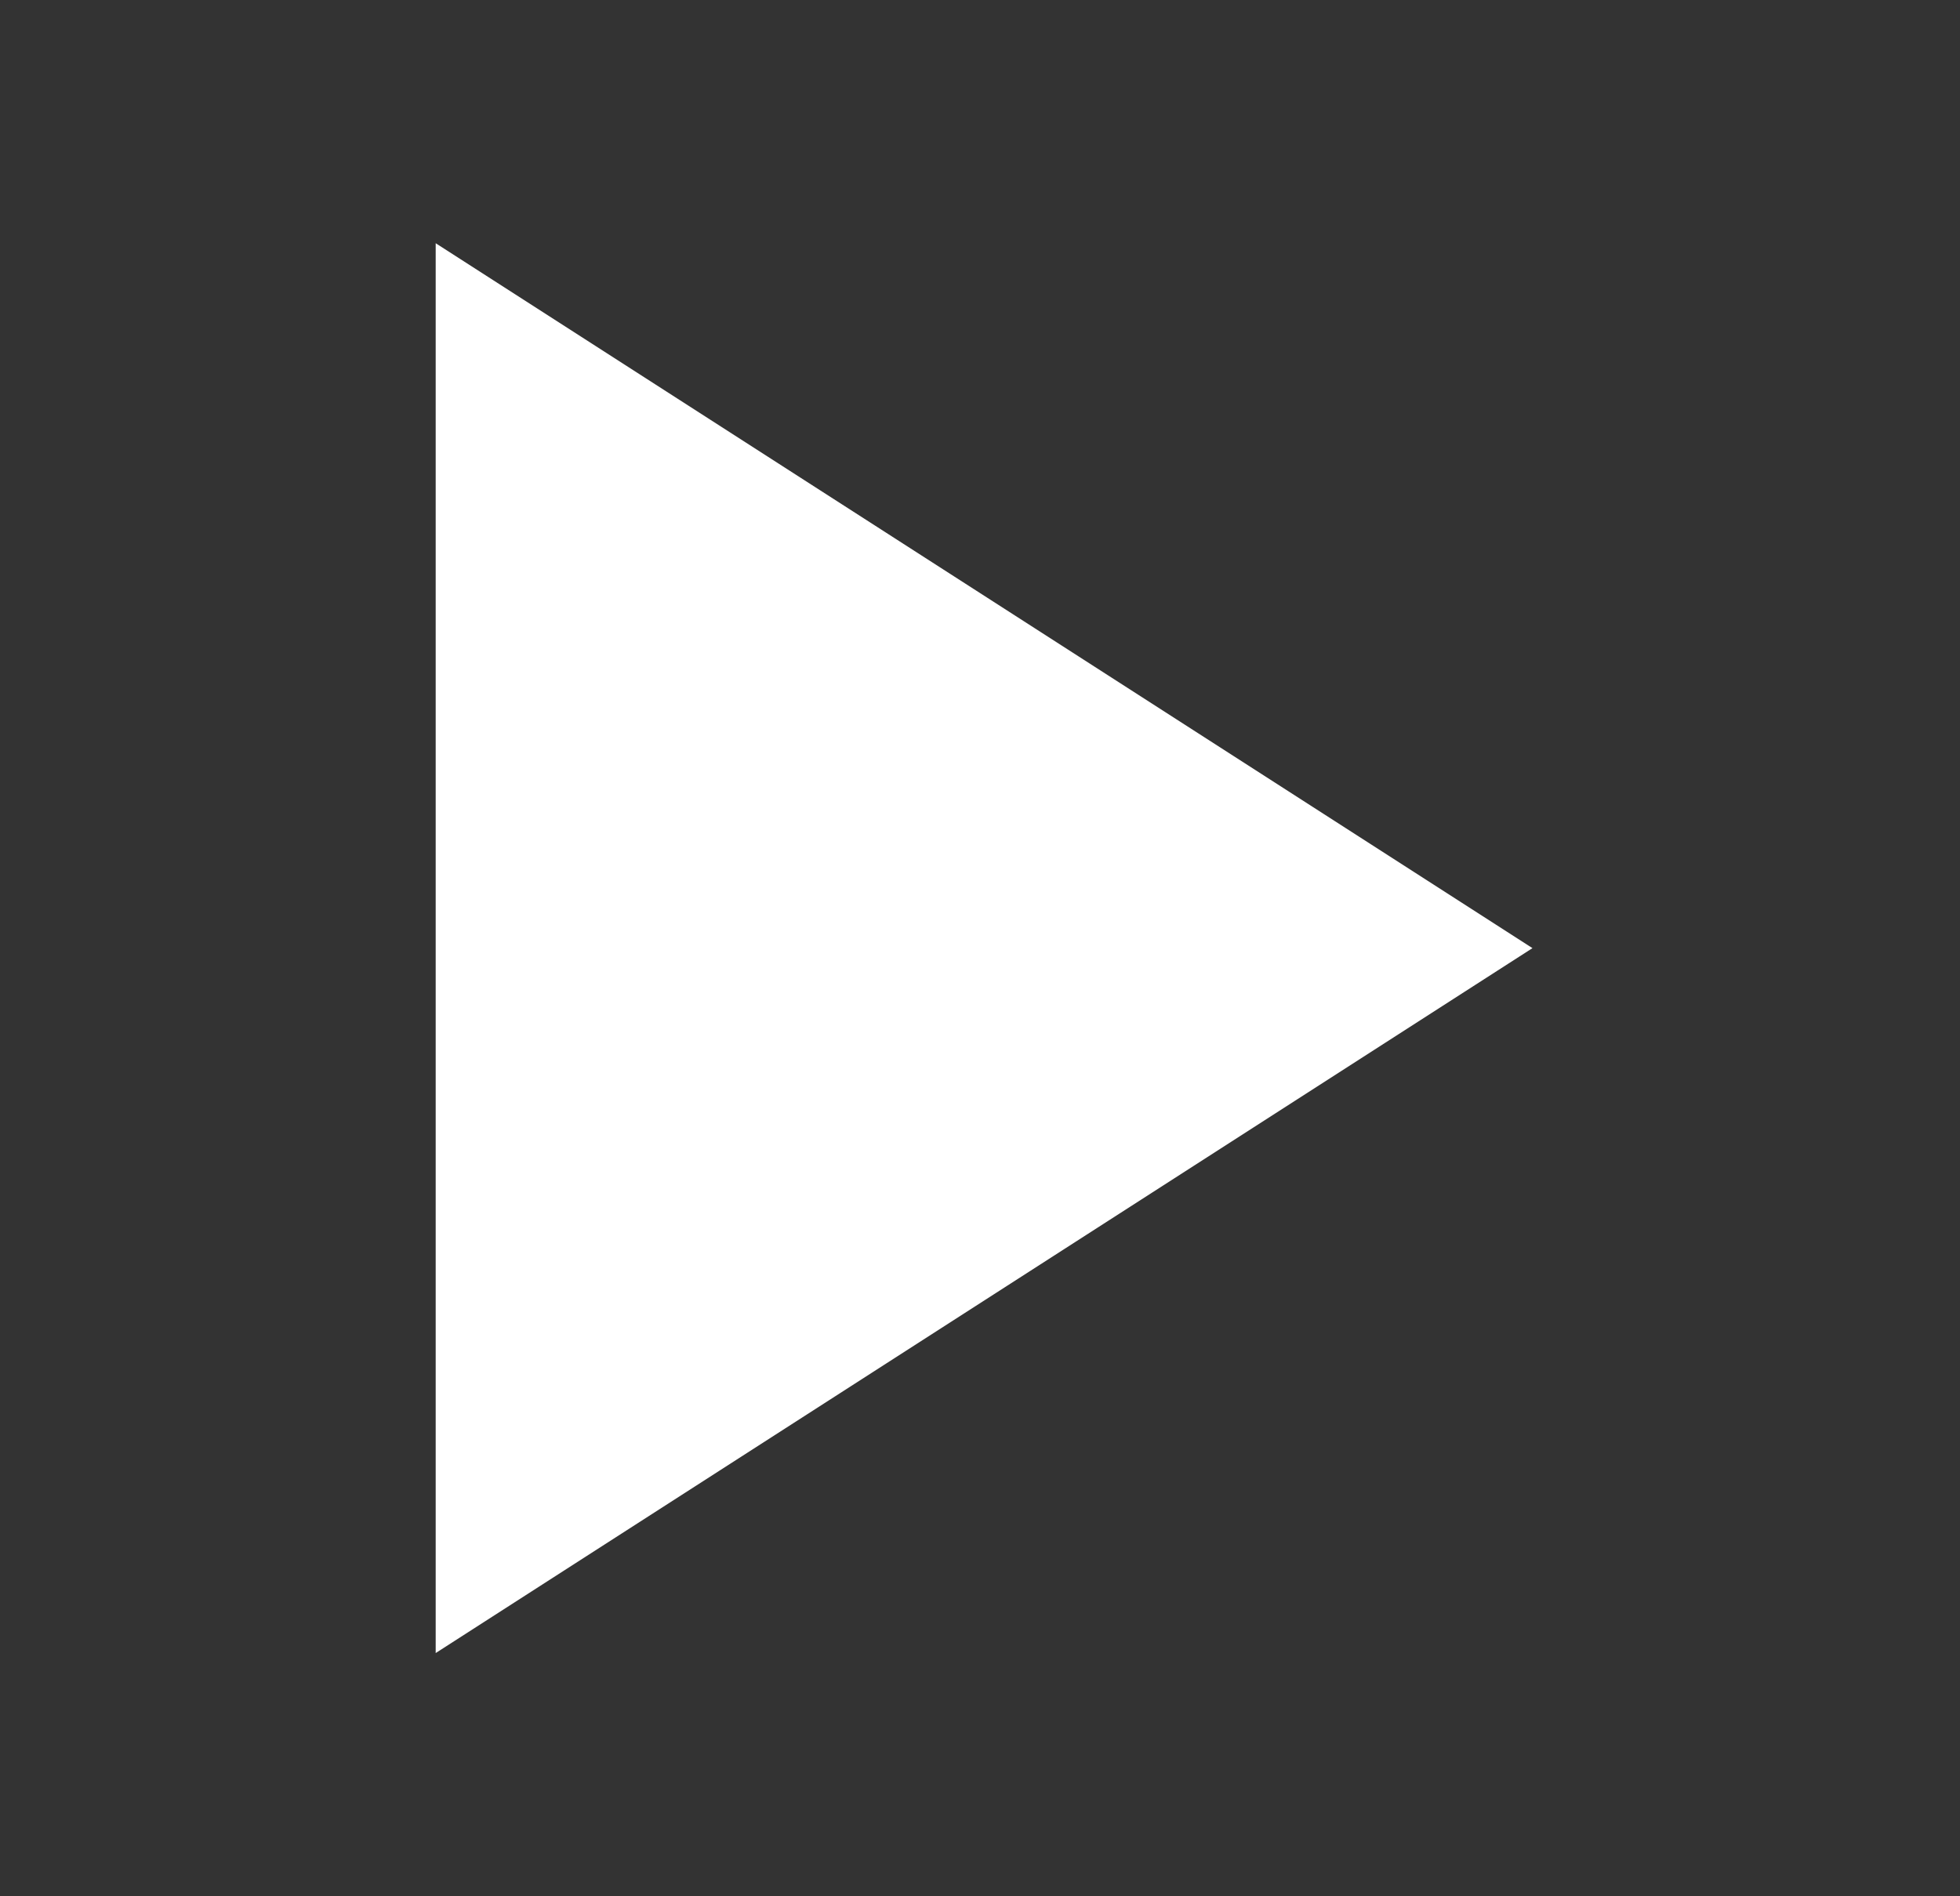
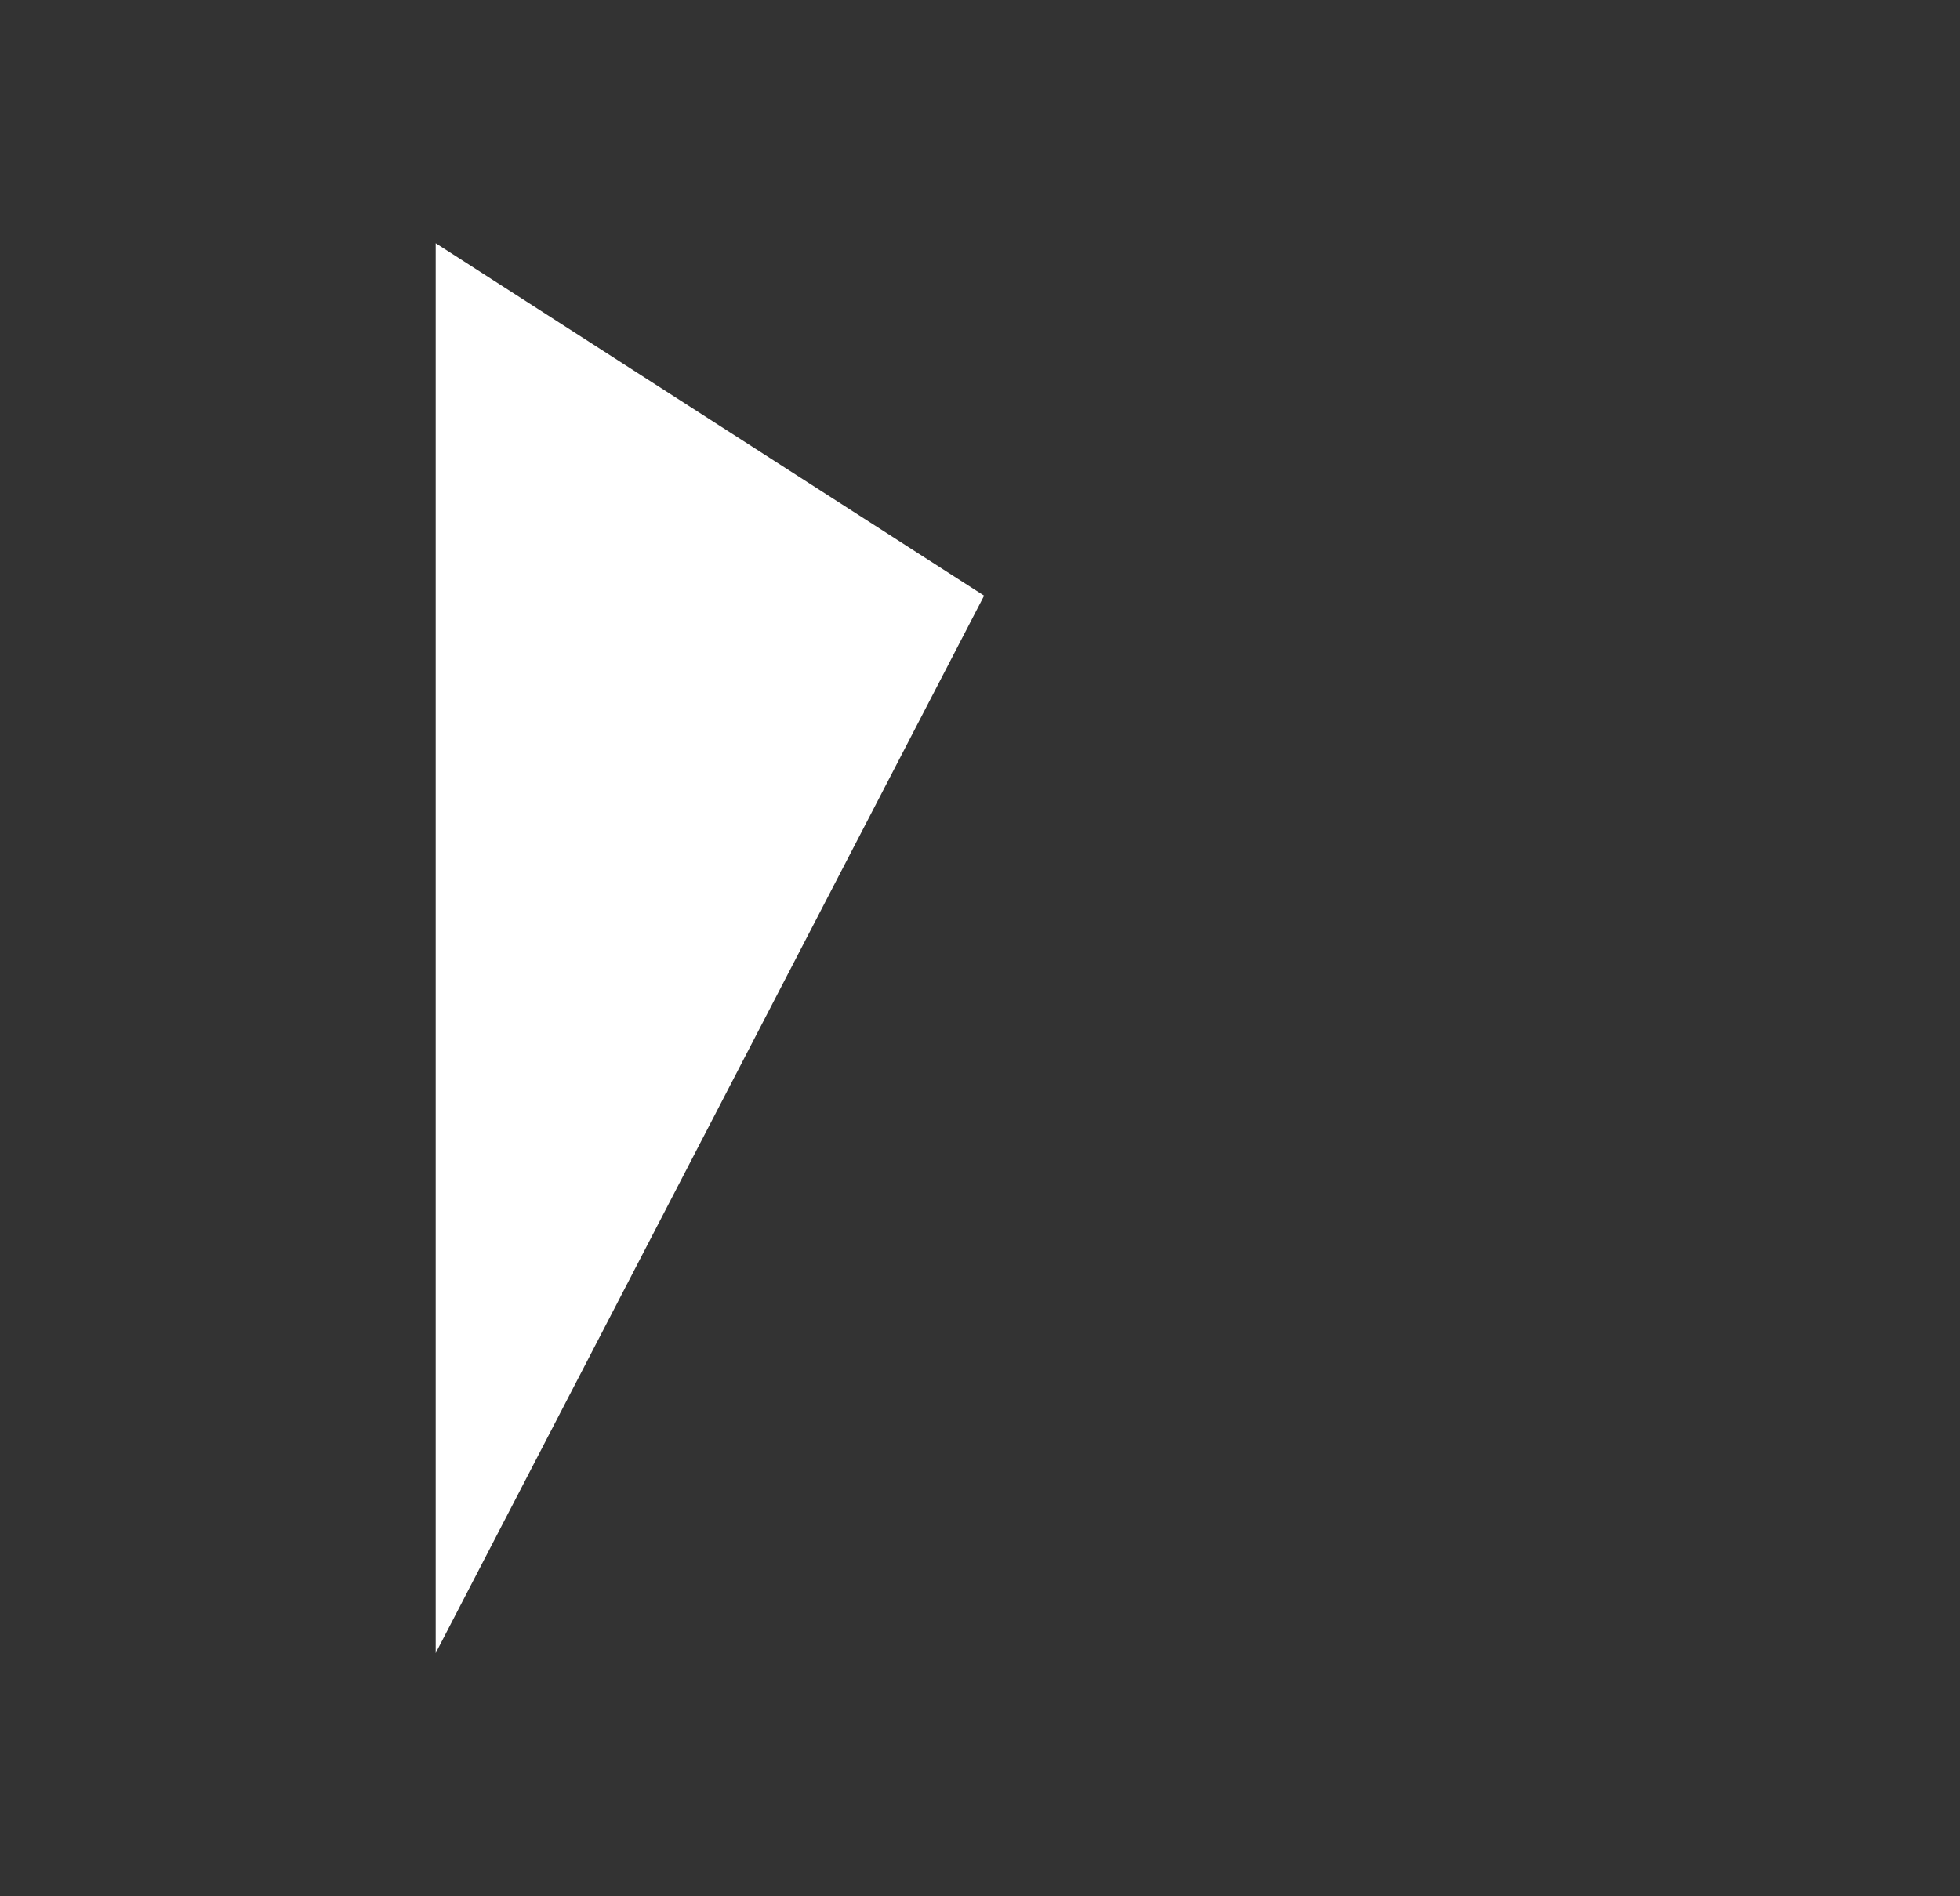
<svg xmlns="http://www.w3.org/2000/svg" width="31" height="30" viewBox="0 0 31 30" fill="none">
  <rect x="0" y="0" width="31" height="30" fill="#333333" stroke="none" />
-   <path d="M6.891 3.848L15.565 9.424L24.238 15L6.891 26.152V3.848Z" fill="white" />
+   <path d="M6.891 3.848L15.565 9.424L6.891 26.152V3.848Z" fill="white" />
</svg>